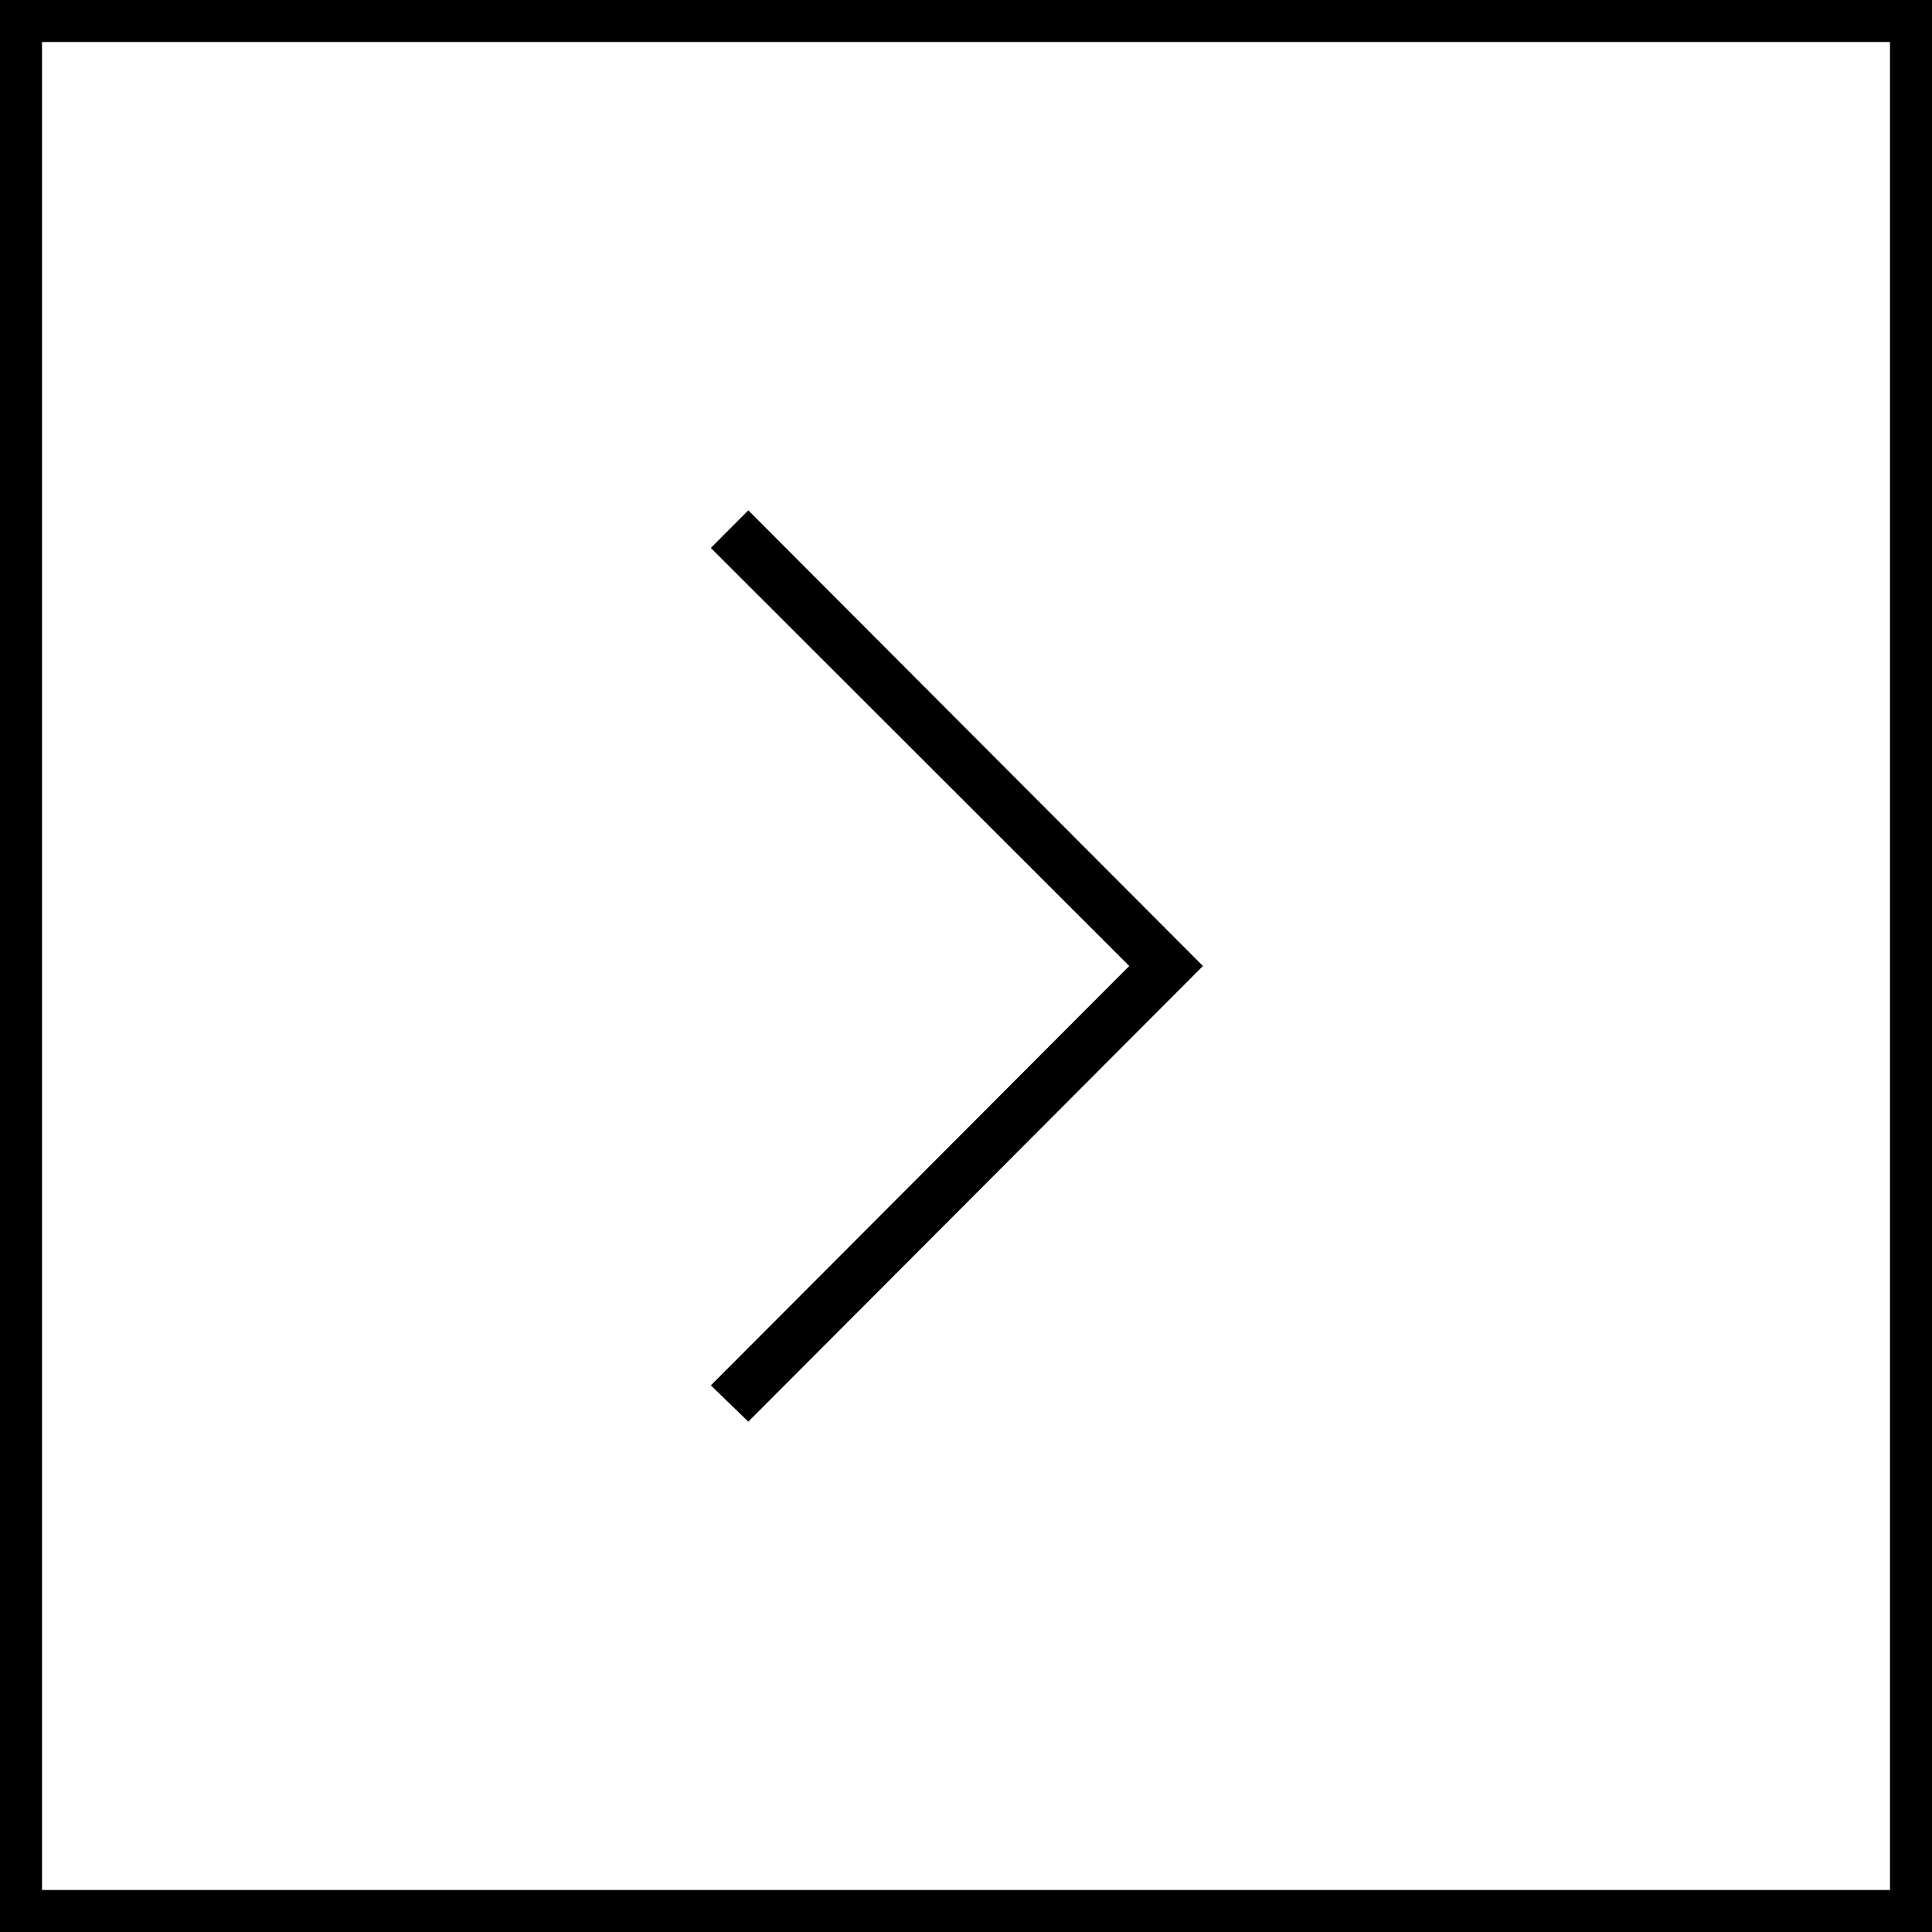
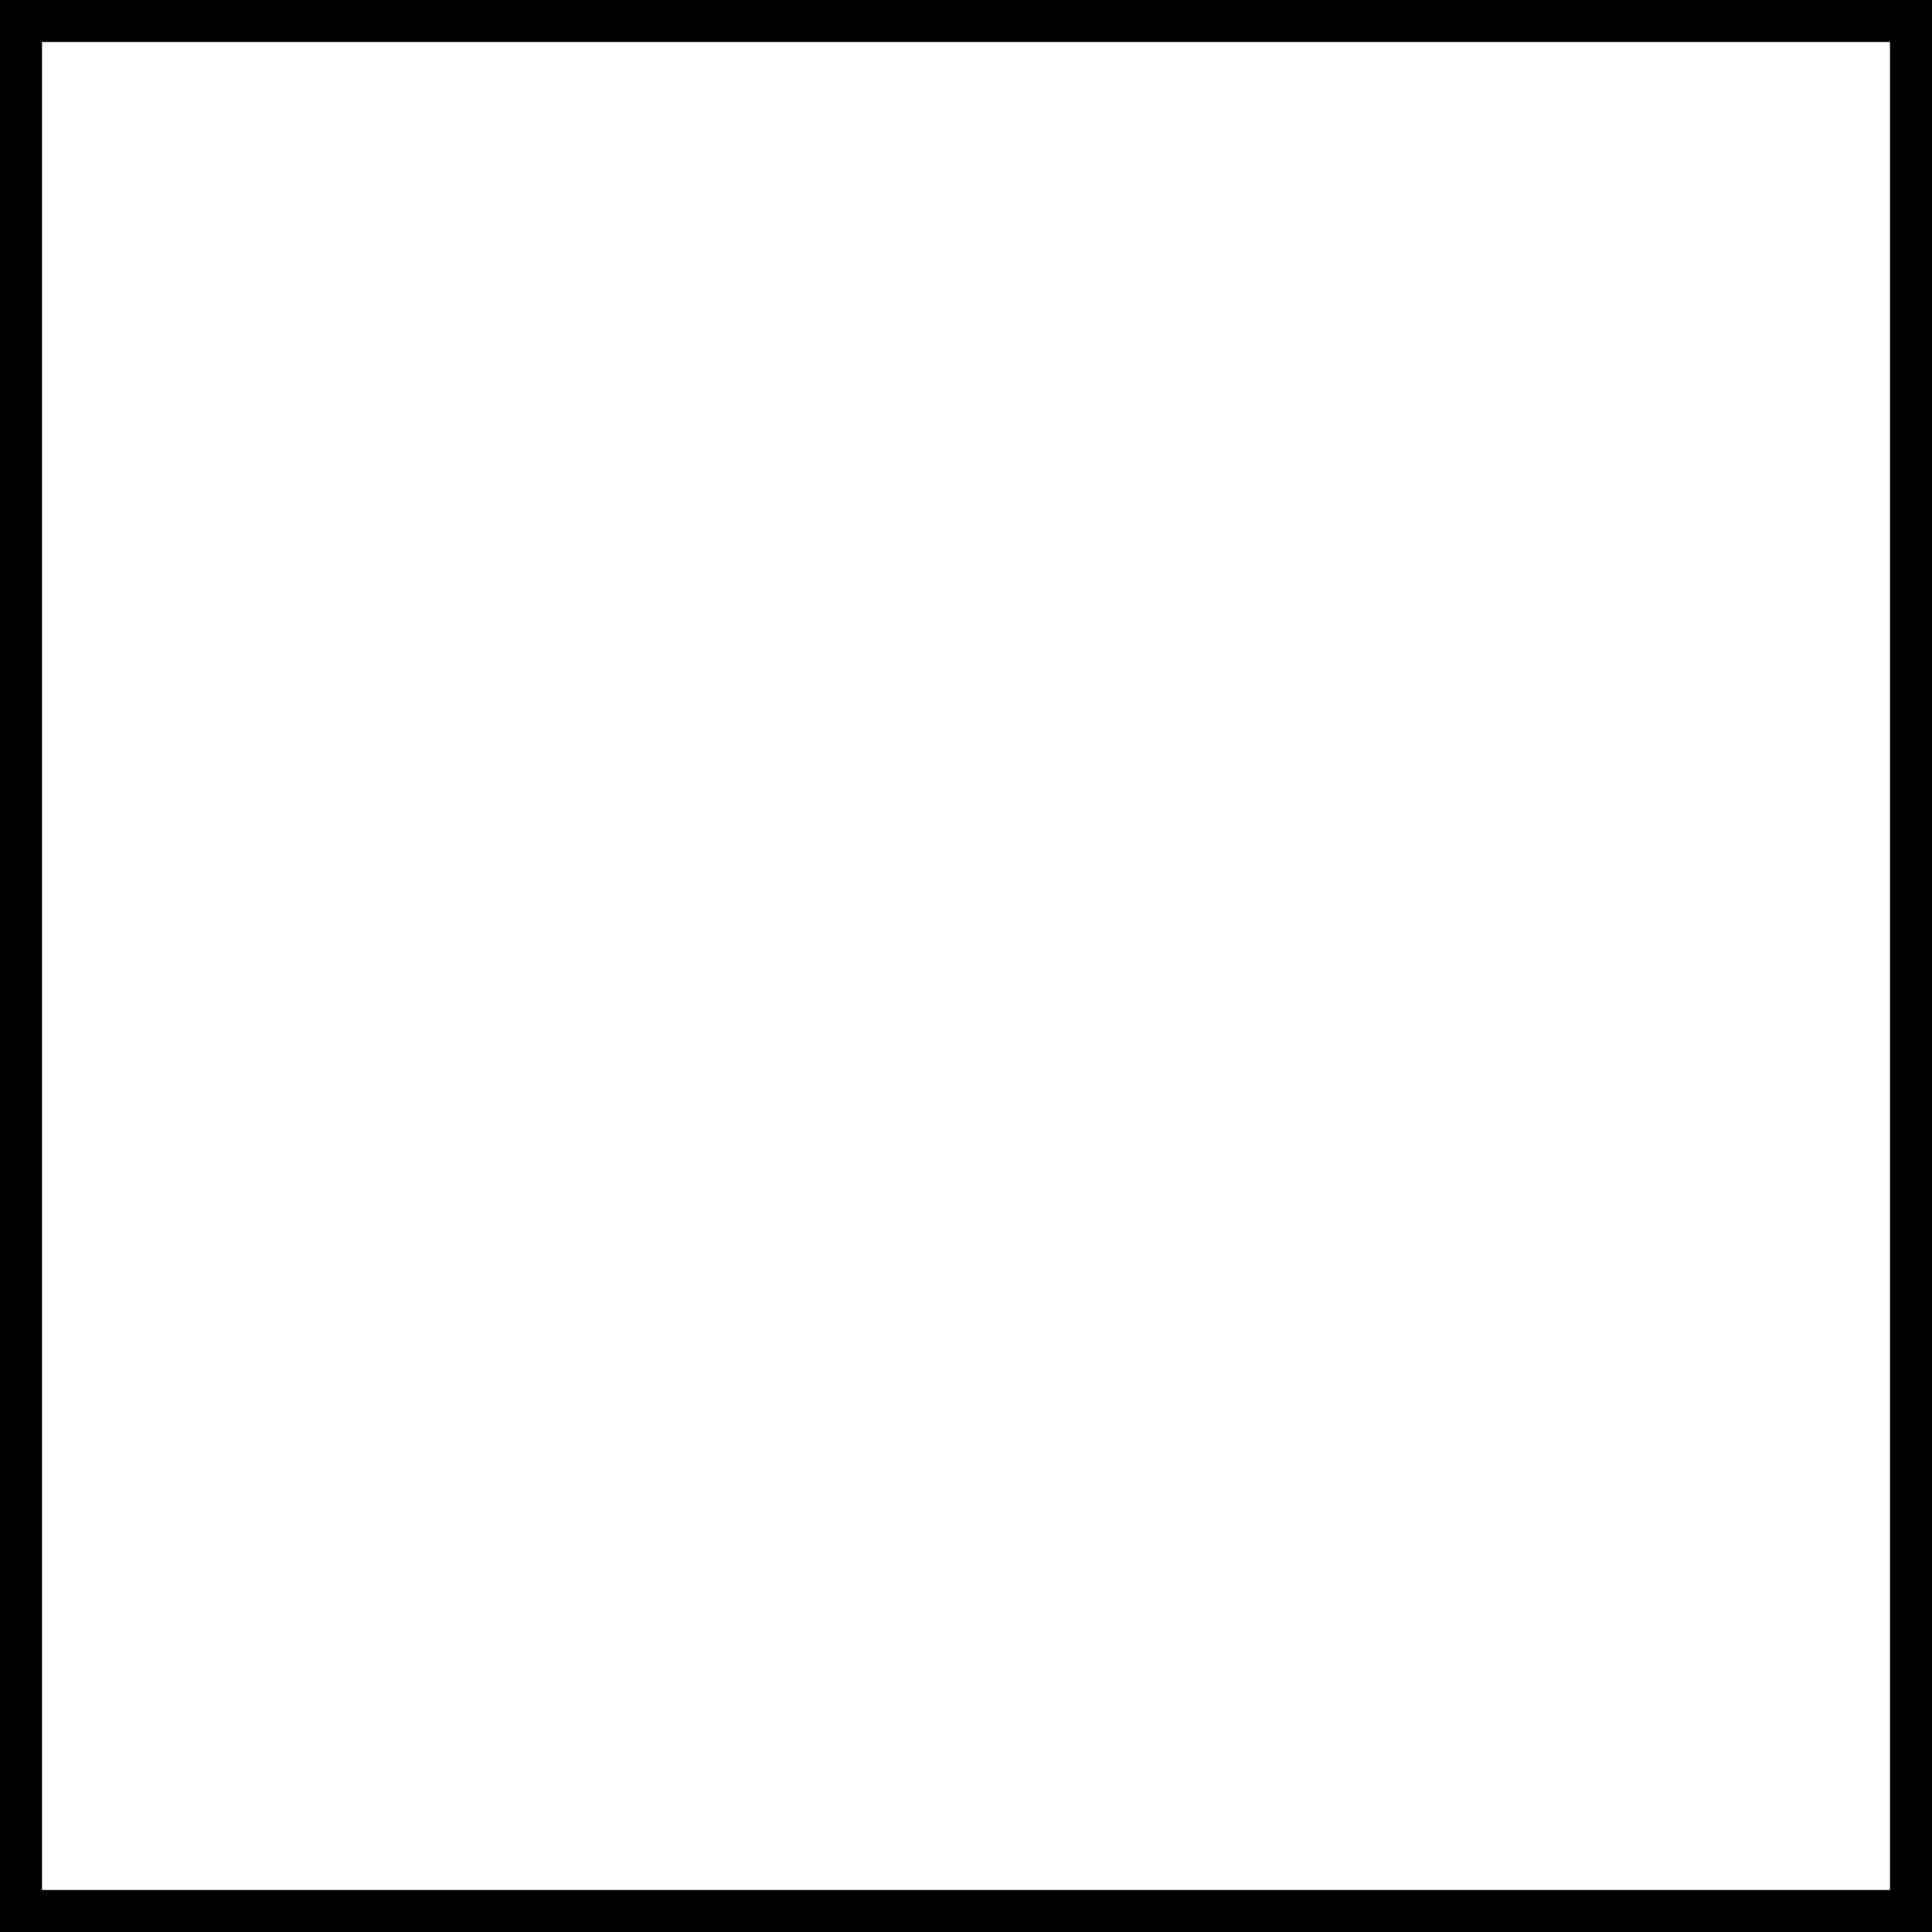
<svg xmlns="http://www.w3.org/2000/svg" width="46" height="46" viewBox="0 0 46 46" fill="none">
  <rect x="0.5" y="0.5" width="45" height="45" stroke="black" />
-   <path d="M17.817 33.849L16.925 32.985L26.887 23L16.925 13.046L17.817 12.151L28.642 23L17.817 33.849Z" fill="black" />
</svg>